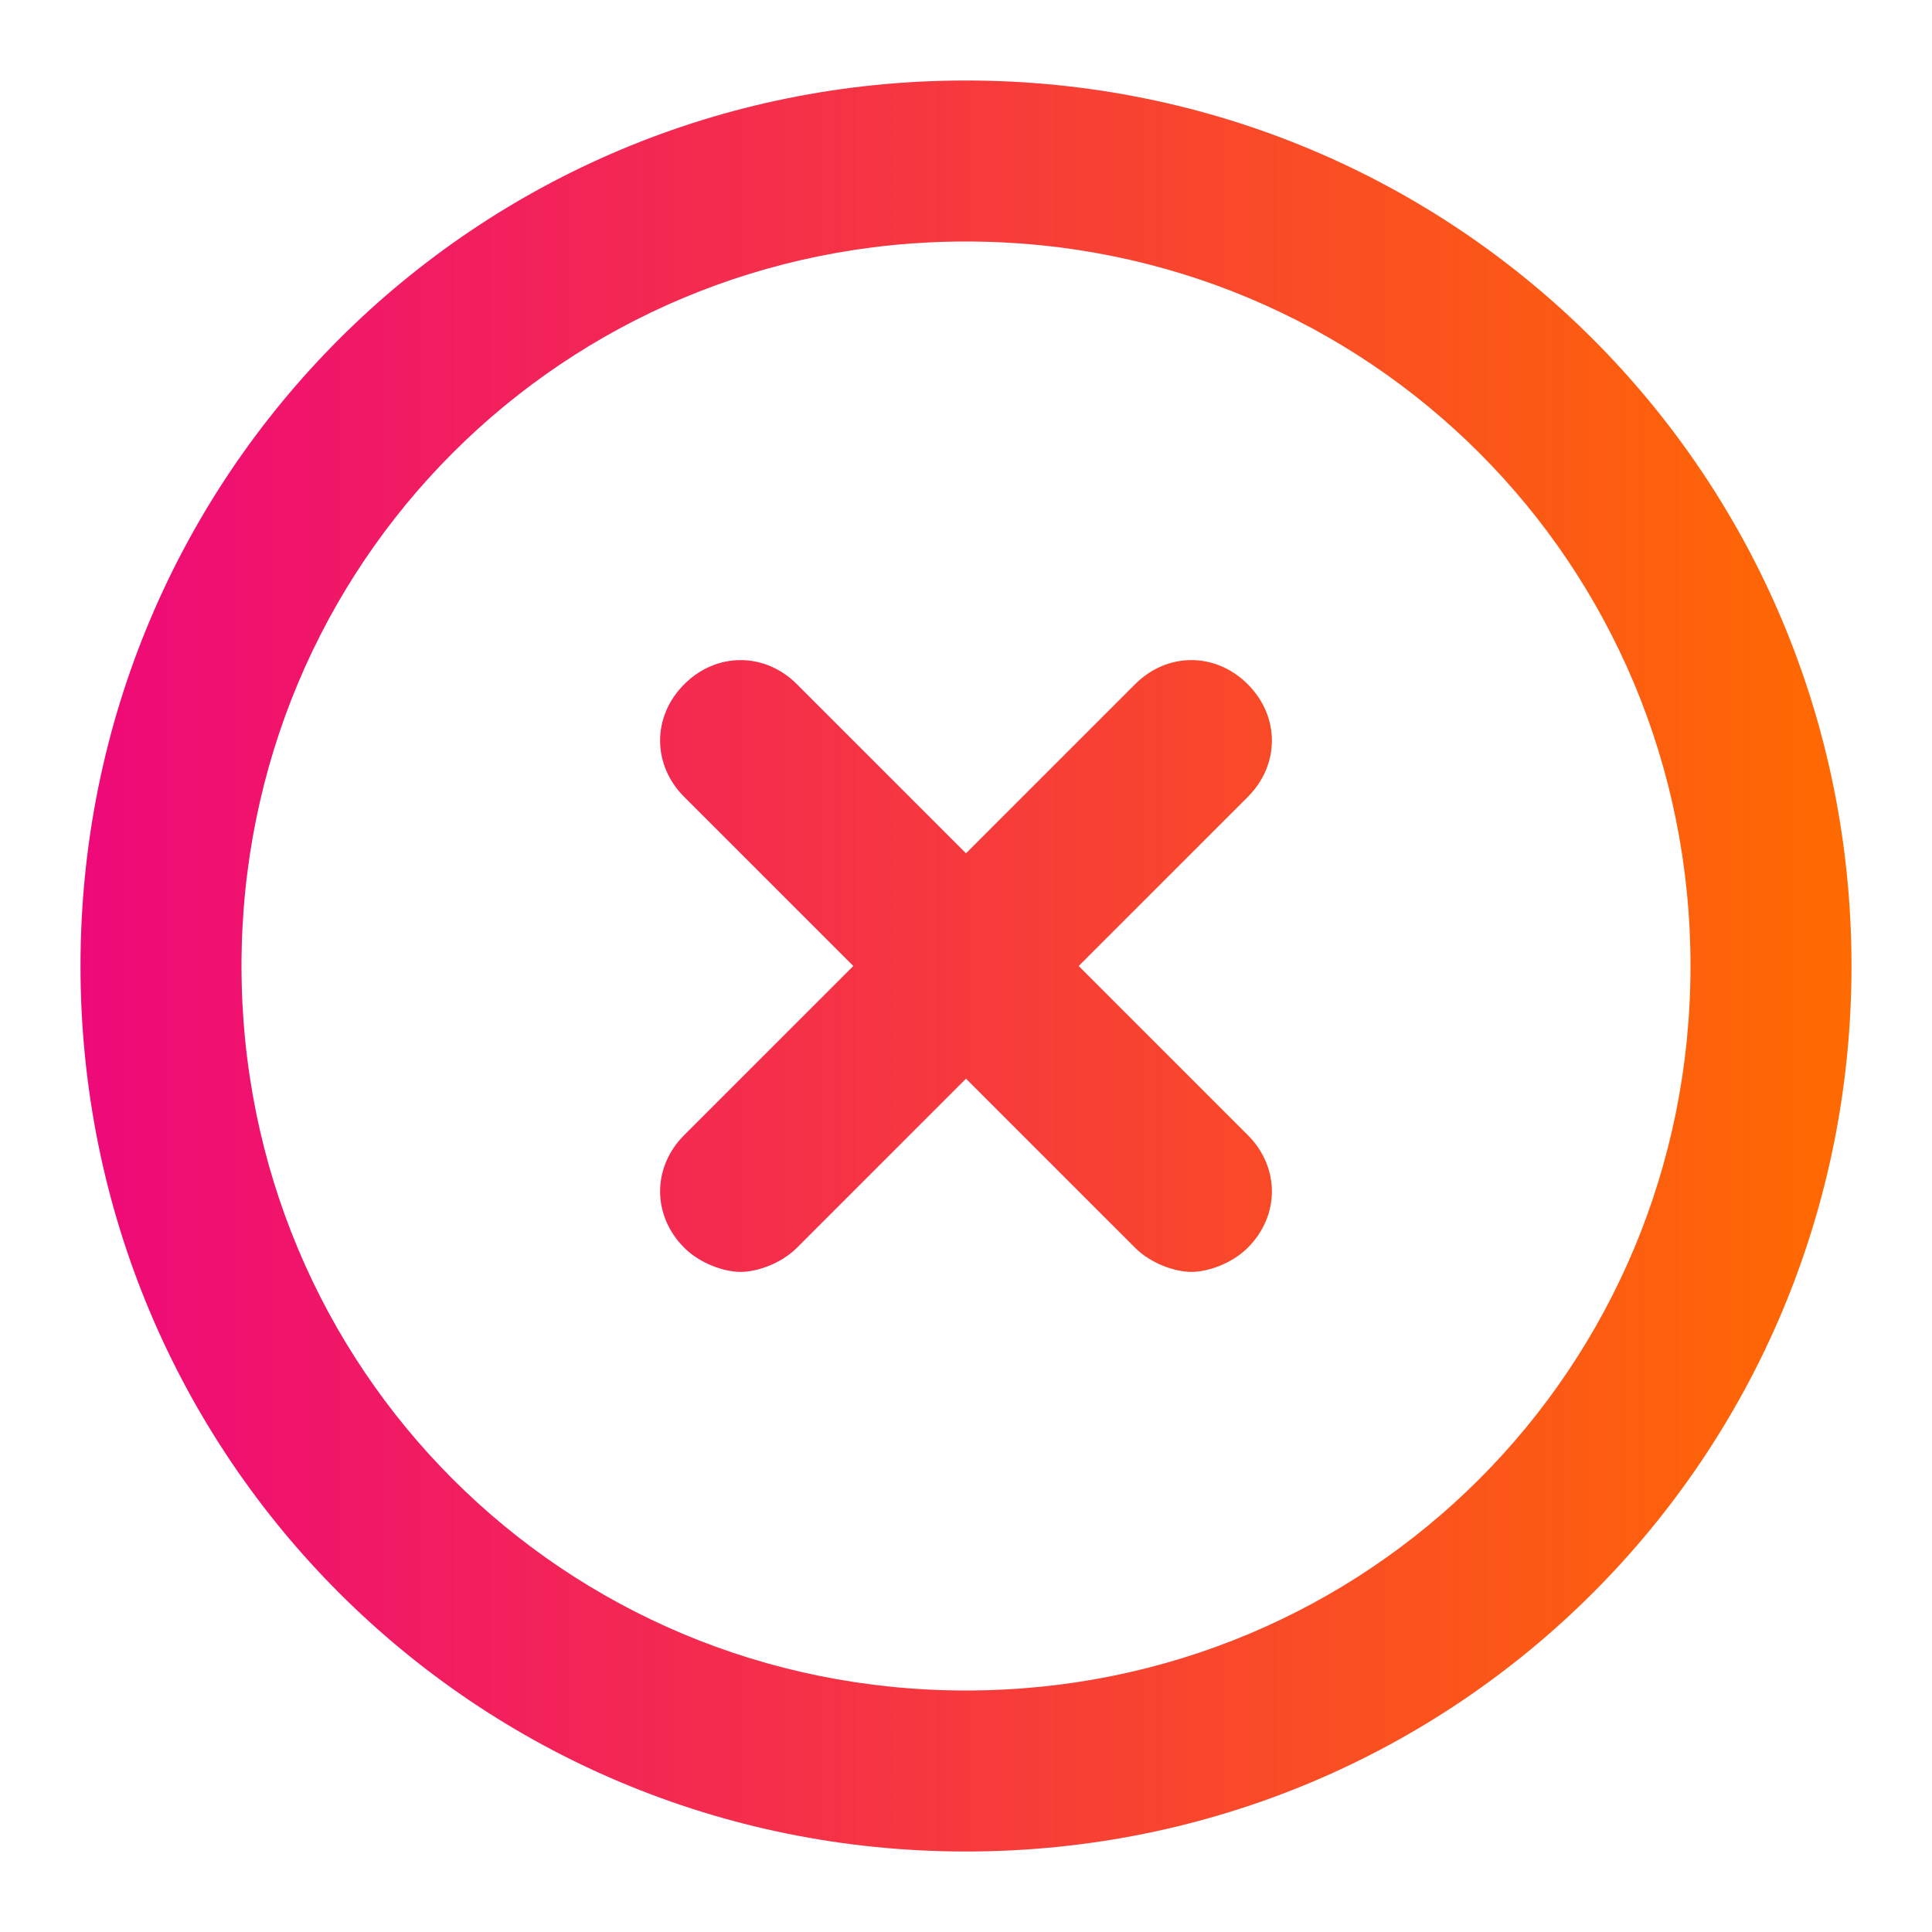
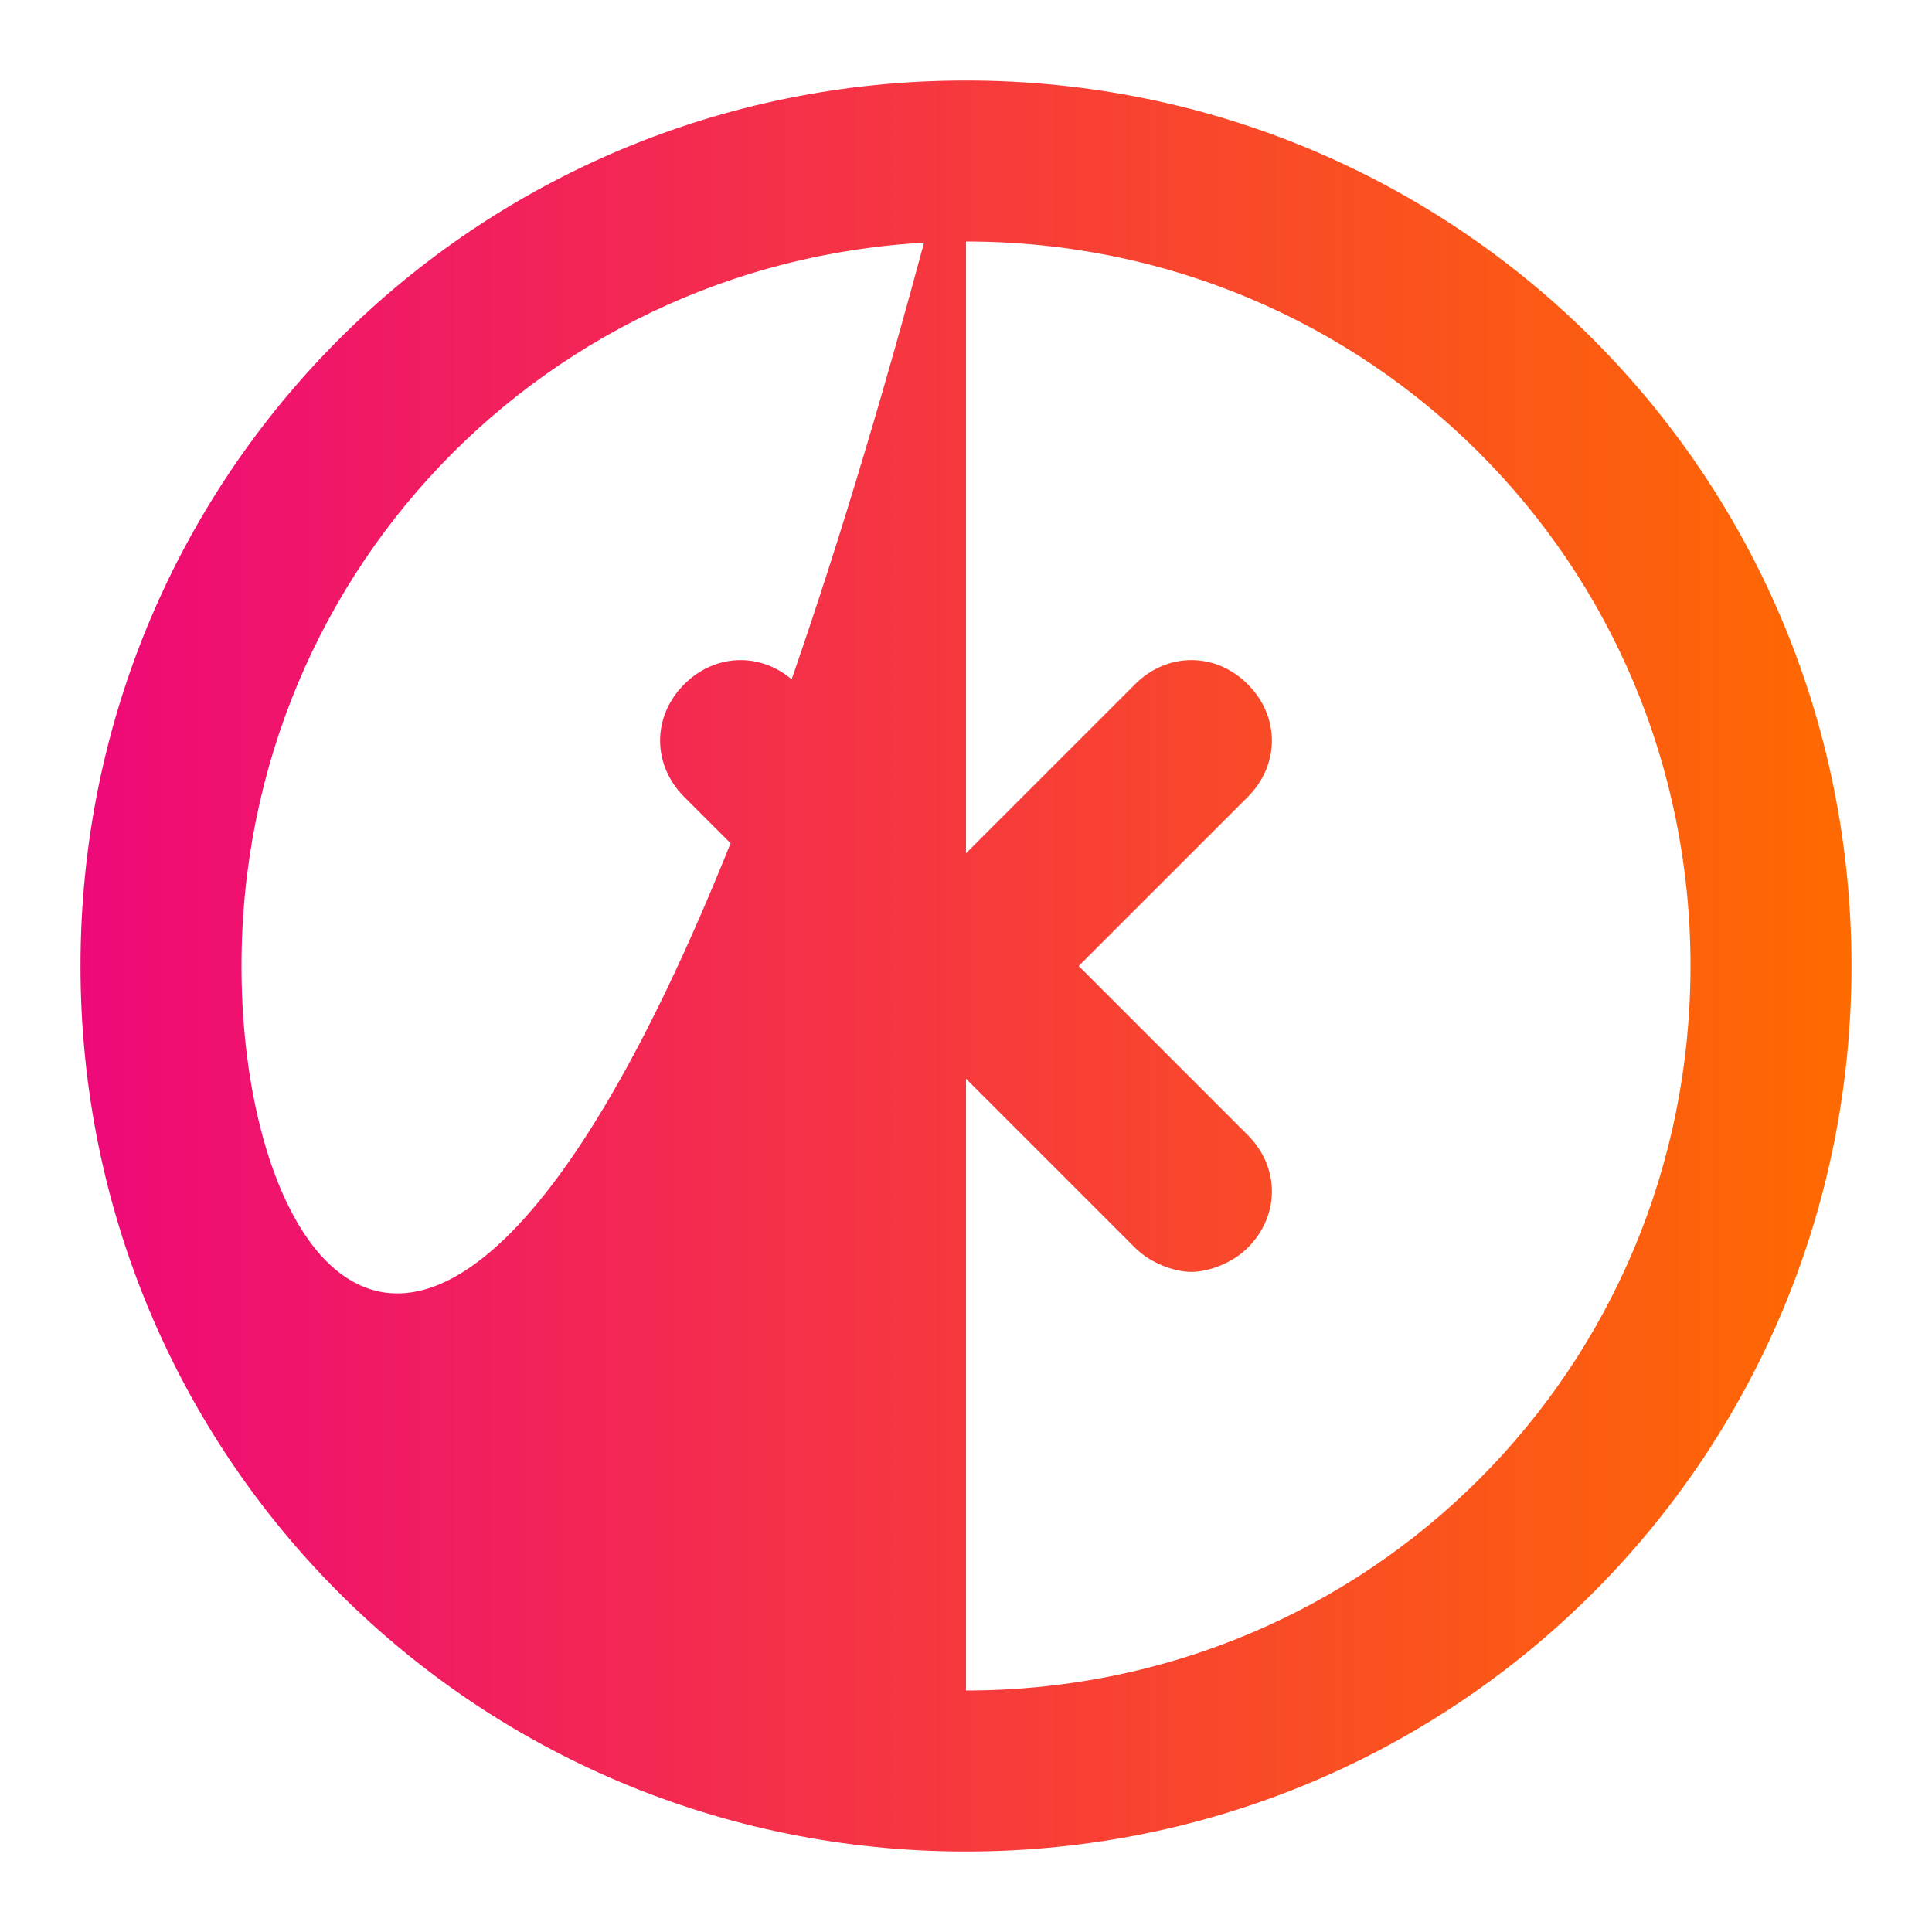
<svg xmlns="http://www.w3.org/2000/svg" width="24" height="24" viewBox="0 0 24 24" fill="none">
-   <path d="M15.5 8.5C15.1 8.1 14.5 8.1 14.1 8.5L12 10.6L9.9 8.5C9.5 8.1 8.9 8.1 8.5 8.5C8.1 8.9 8.1 9.5 8.5 9.9L10.6 12L8.5 14.1C8.1 14.5 8.1 15.1 8.5 15.5C8.7 15.7 9 15.8 9.2 15.8C9.4 15.8 9.7 15.7 9.9 15.5L12 13.4L14.1 15.5C14.3 15.7 14.6 15.8 14.8 15.8C15 15.8 15.3 15.7 15.5 15.5C15.9 15.1 15.9 14.5 15.5 14.1L13.4 12L15.5 9.9C15.9 9.5 15.9 8.9 15.5 8.5ZM12 1C5.9 1 1 5.9 1 12C1 18.1 5.9 23 12 23C18.1 23 23 18.1 23 12C23 5.9 18.1 1 12 1ZM12 21C7 21 3 17 3 12C3 7 7 3 12 3C17 3 21 7 21 12C21 17 17 21 12 21Z" fill="url(#paint0_linear_2027_4032)" />
+   <path d="M15.5 8.5C15.1 8.1 14.5 8.1 14.1 8.5L12 10.6L9.9 8.5C9.5 8.1 8.9 8.1 8.5 8.5C8.1 8.9 8.1 9.5 8.5 9.9L10.6 12L8.5 14.1C8.1 14.5 8.1 15.1 8.5 15.5C8.7 15.7 9 15.8 9.2 15.8C9.4 15.8 9.7 15.7 9.9 15.5L12 13.4L14.1 15.5C14.3 15.7 14.6 15.8 14.8 15.8C15 15.8 15.3 15.7 15.5 15.5C15.9 15.1 15.9 14.5 15.5 14.1L13.4 12L15.5 9.9C15.9 9.5 15.9 8.9 15.5 8.5ZM12 1C5.9 1 1 5.9 1 12C1 18.1 5.9 23 12 23C18.1 23 23 18.1 23 12C23 5.9 18.1 1 12 1ZC7 21 3 17 3 12C3 7 7 3 12 3C17 3 21 7 21 12C21 17 17 21 12 21Z" fill="url(#paint0_linear_2027_4032)" />
  <defs>
    <linearGradient id="paint0_linear_2027_4032" x1="1" y1="12" x2="23" y2="12" gradientUnits="userSpaceOnUse">
      <stop stop-color="#EE0979" />
      <stop offset="1" stop-color="#FF6A00" />
    </linearGradient>
  </defs>
</svg>